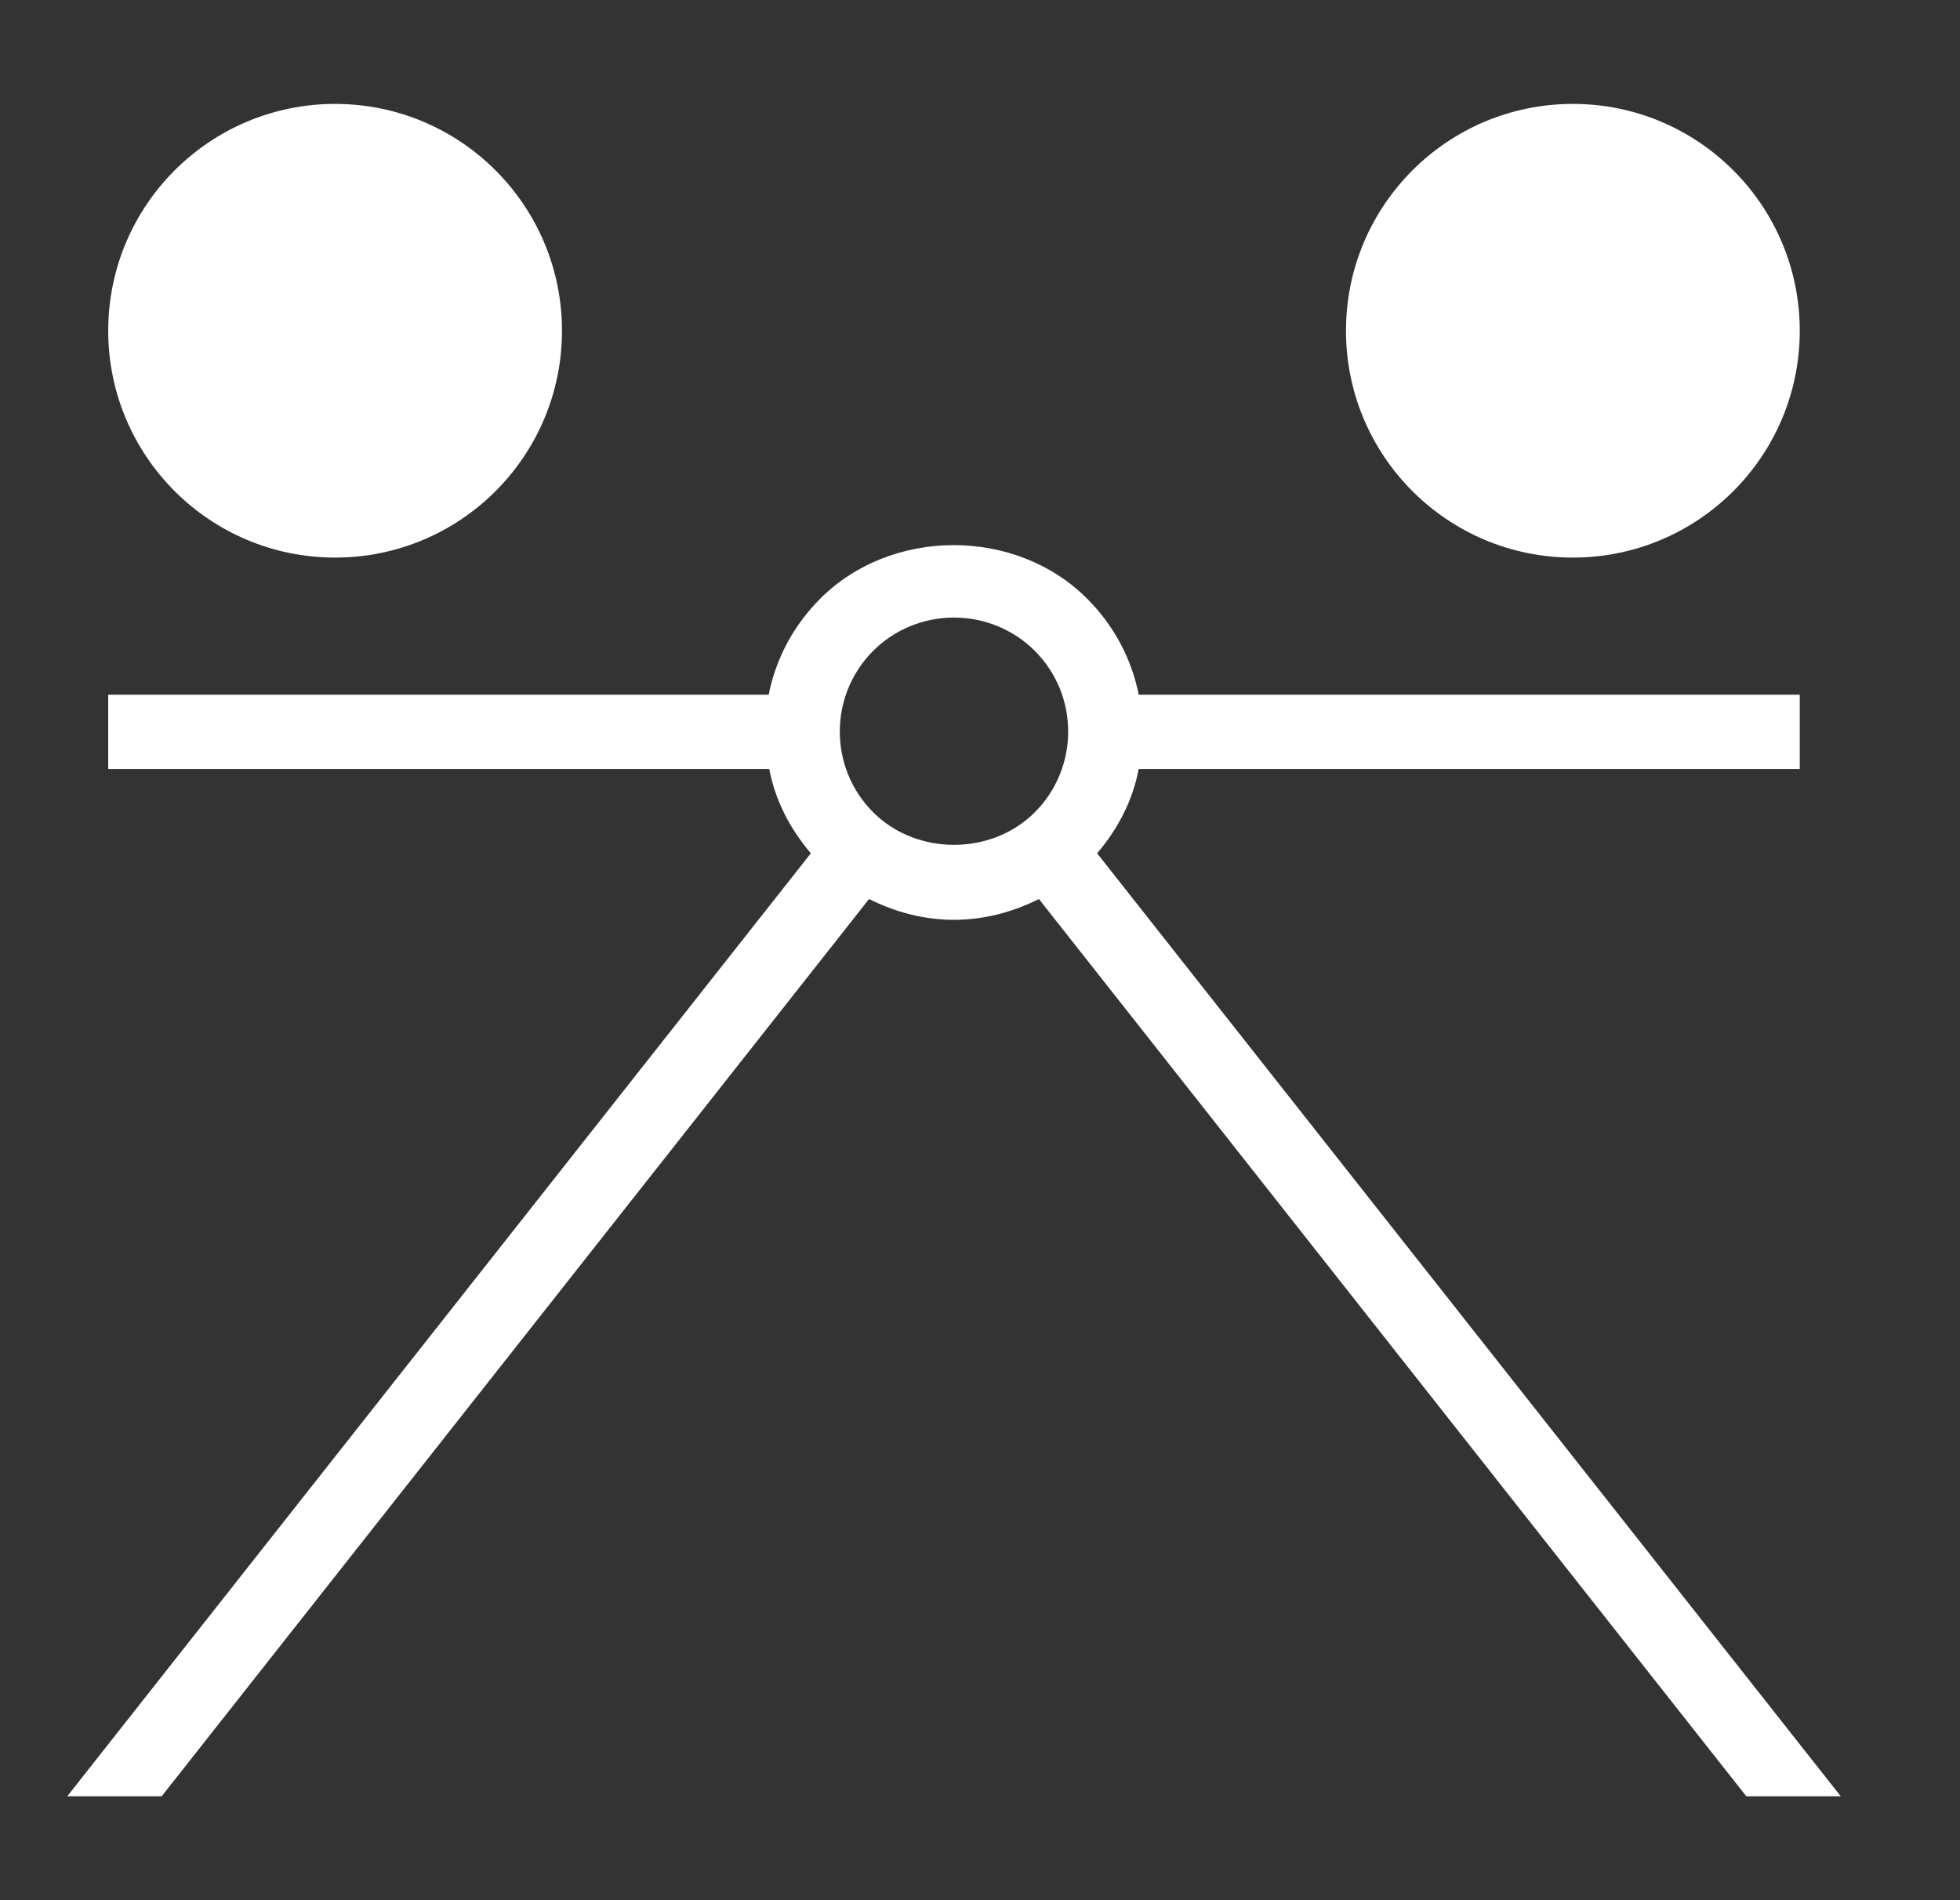
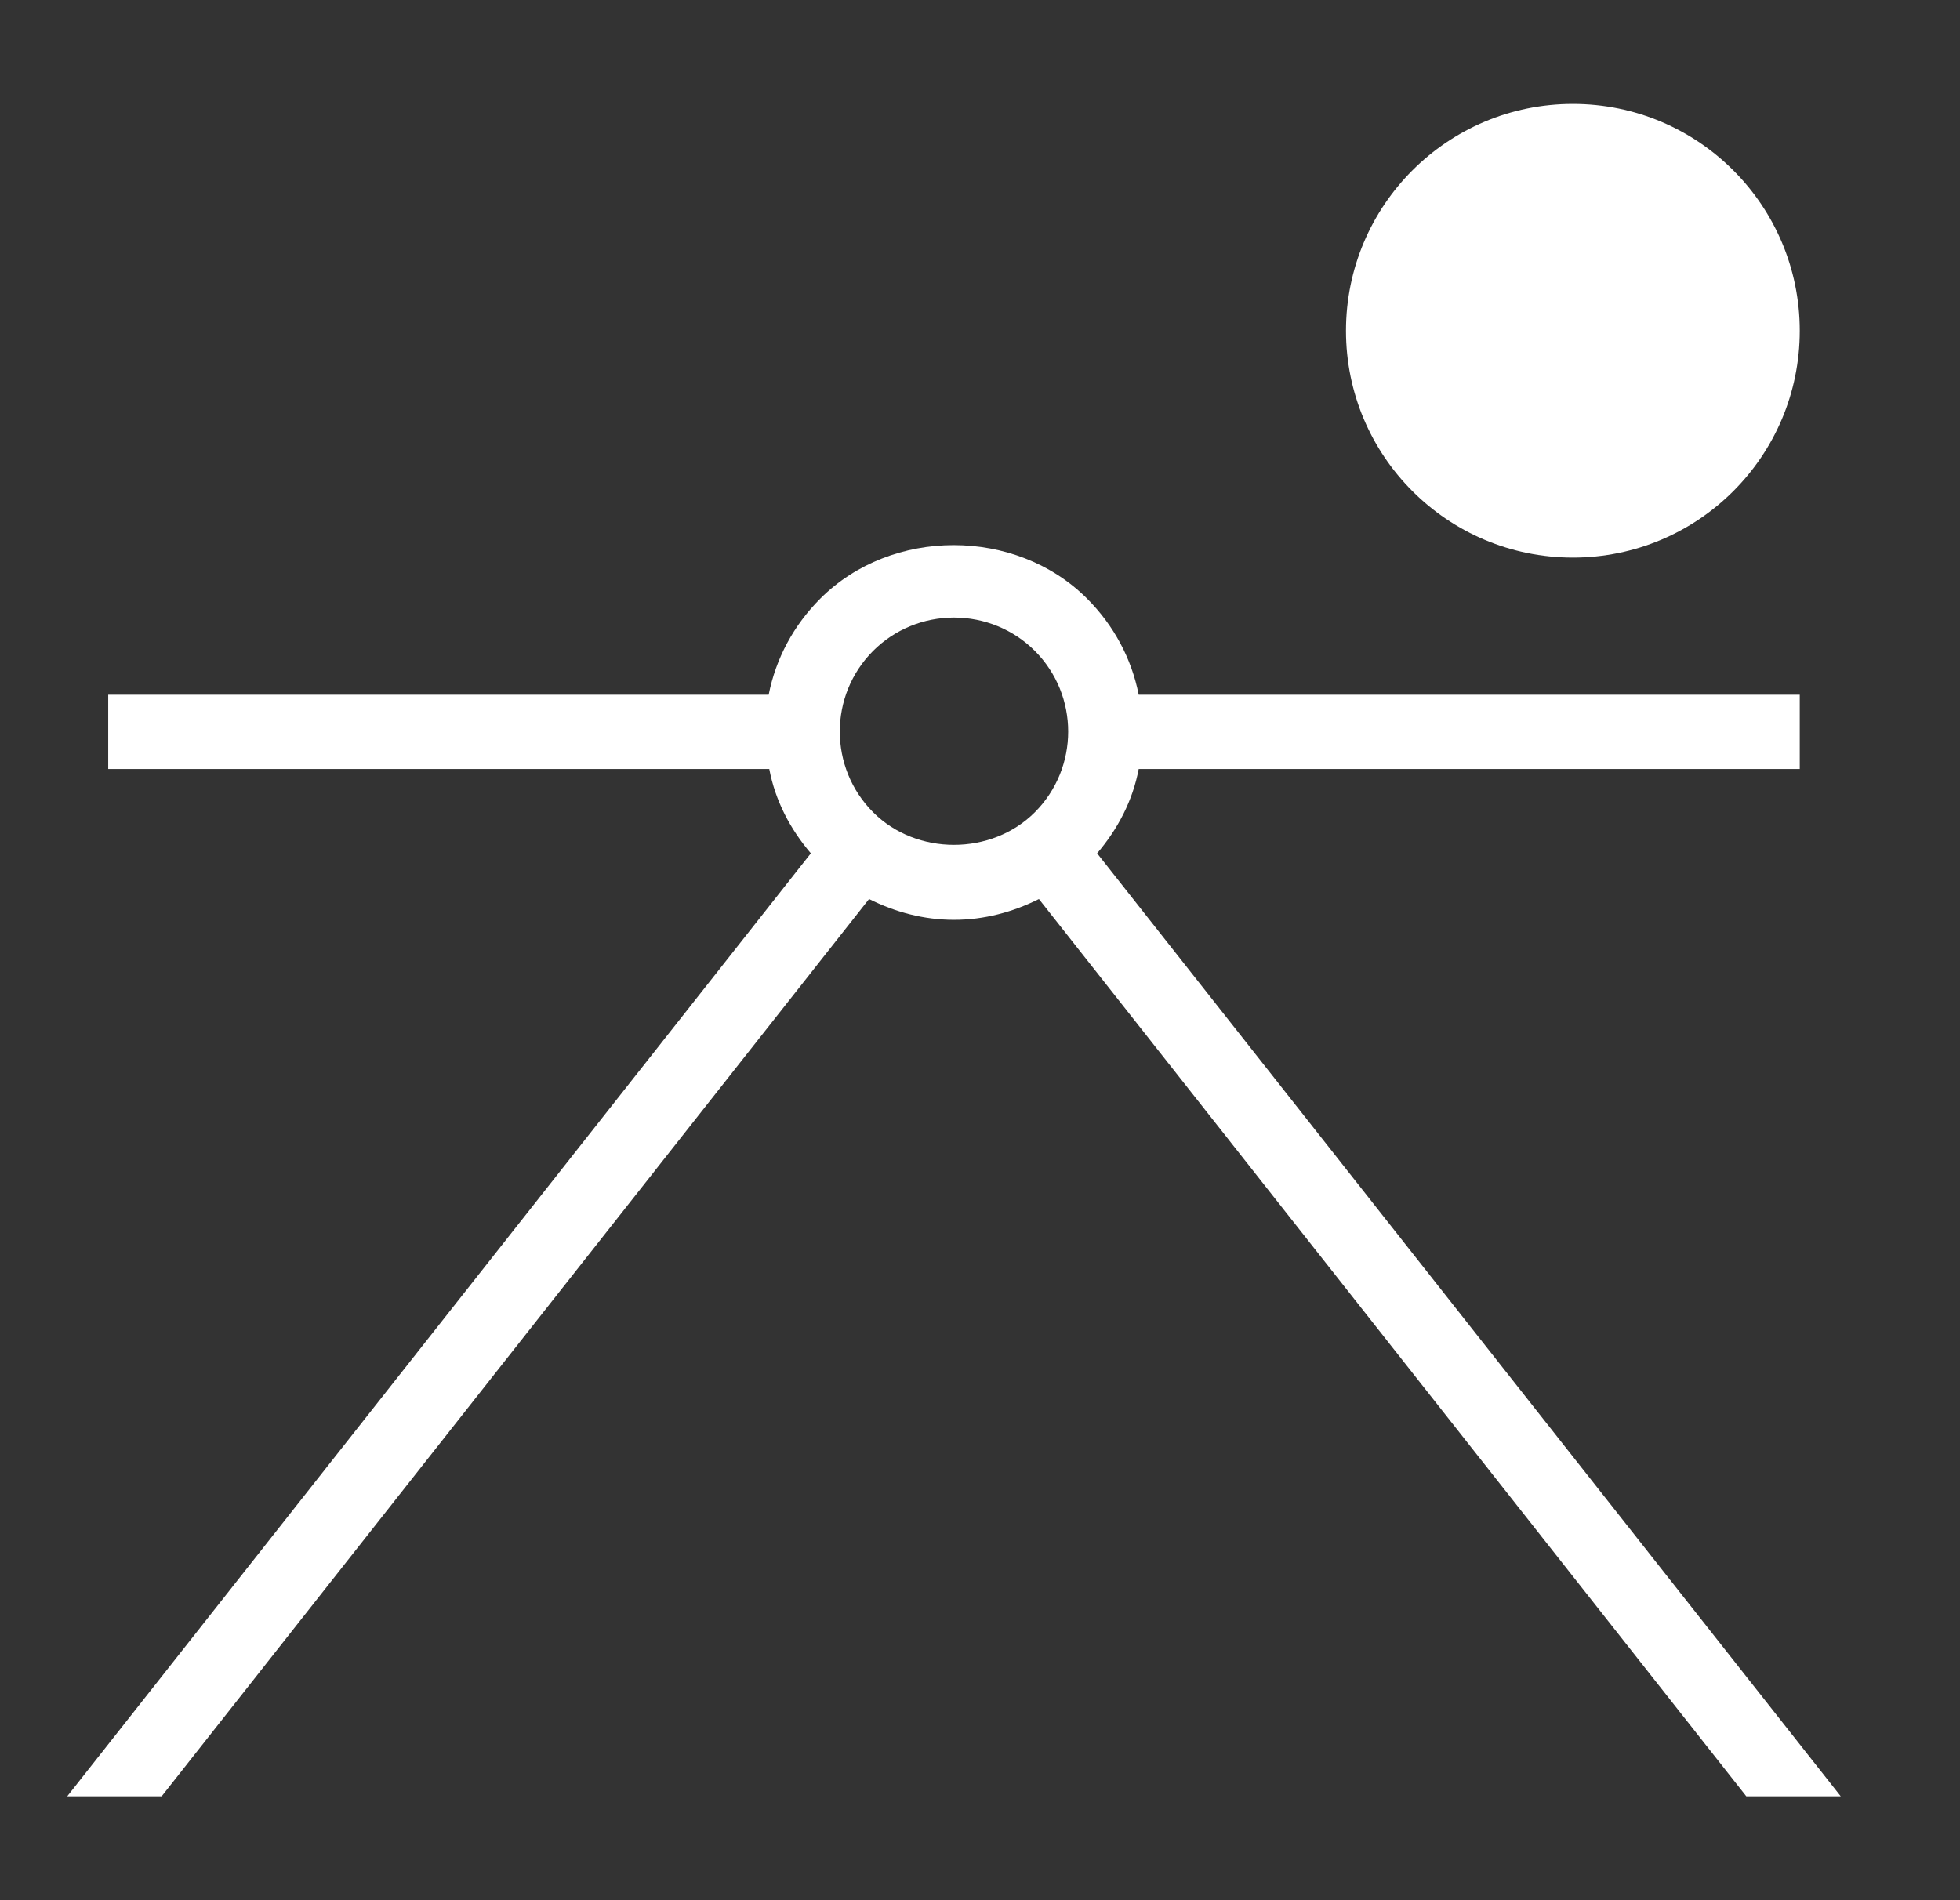
<svg xmlns="http://www.w3.org/2000/svg" width="33" height="32" viewBox="0 0 33 32" fill="none">
  <rect x="0" y="0" width="33" height="32" fill="#333333" stroke="none" />
  <path d="M26.482 9.39C28.592 9.39 30.302 7.68 30.302 5.57C30.302 3.46 28.592 1.75 26.482 1.75C24.372 1.75 22.662 3.46 22.662 5.57C22.662 7.68 24.372 9.39 26.482 9.39Z" fill="white" />
-   <path d="M5.642 9.39C7.752 9.39 9.462 7.68 9.462 5.57C9.462 3.46 7.752 1.75 5.642 1.75C3.532 1.75 1.822 3.46 1.822 5.57C1.822 7.68 3.532 9.39 5.642 9.39Z" fill="white" />
  <path d="M30.992 30.25L18.472 14.37C18.822 13.96 19.072 13.48 19.172 12.95H30.302V11.7H19.172C19.052 11.09 18.752 10.53 18.302 10.08C17.102 8.88 15.012 8.88 13.812 10.08C13.362 10.53 13.062 11.09 12.942 11.7H1.822V12.95H12.952C13.052 13.48 13.302 13.96 13.652 14.37L1.132 30.25H2.722L14.632 15.14C15.072 15.36 15.552 15.49 16.062 15.49C16.572 15.49 17.052 15.36 17.492 15.14L29.402 30.25H30.992ZM14.702 13.68C13.952 12.93 13.952 11.71 14.702 10.96C15.062 10.6 15.552 10.4 16.062 10.4C16.572 10.4 17.062 10.6 17.422 10.96C18.172 11.71 18.172 12.93 17.422 13.68C16.692 14.41 15.432 14.41 14.702 13.68Z" fill="white" />
</svg>